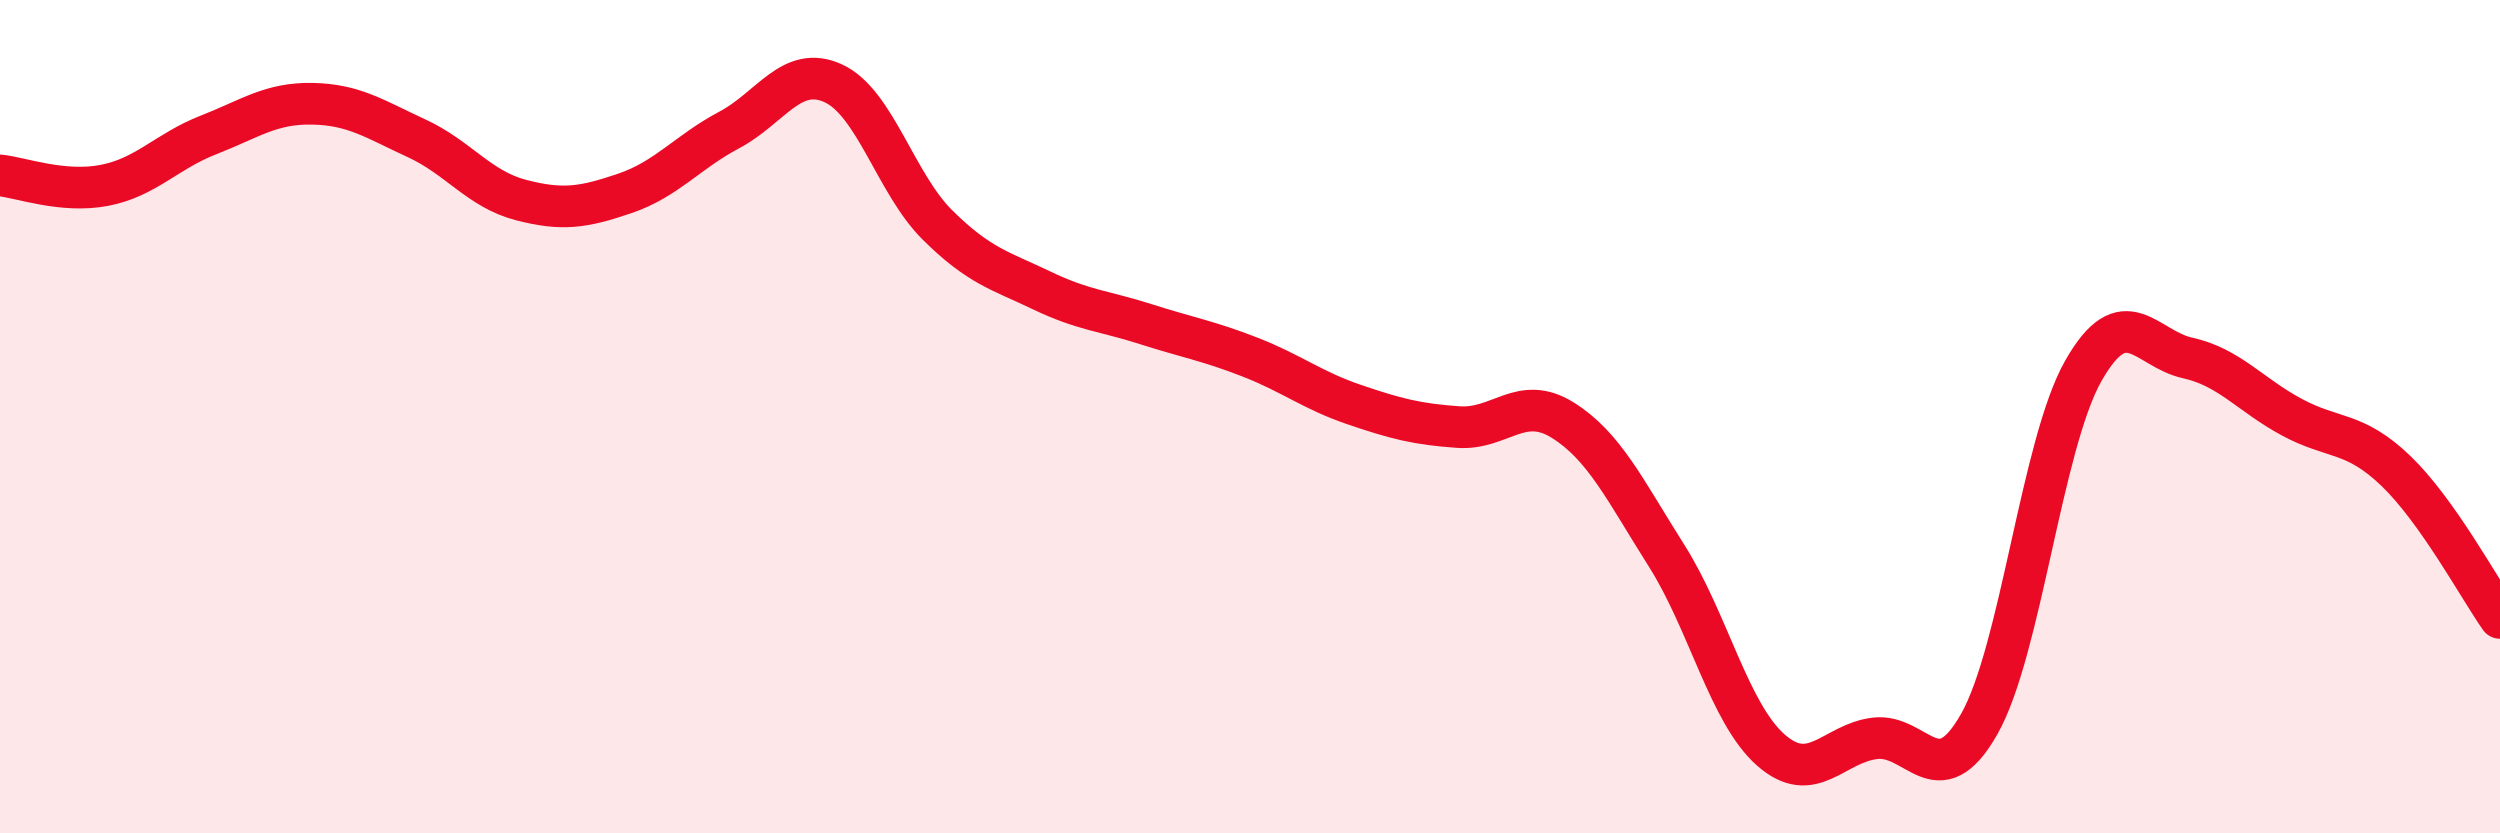
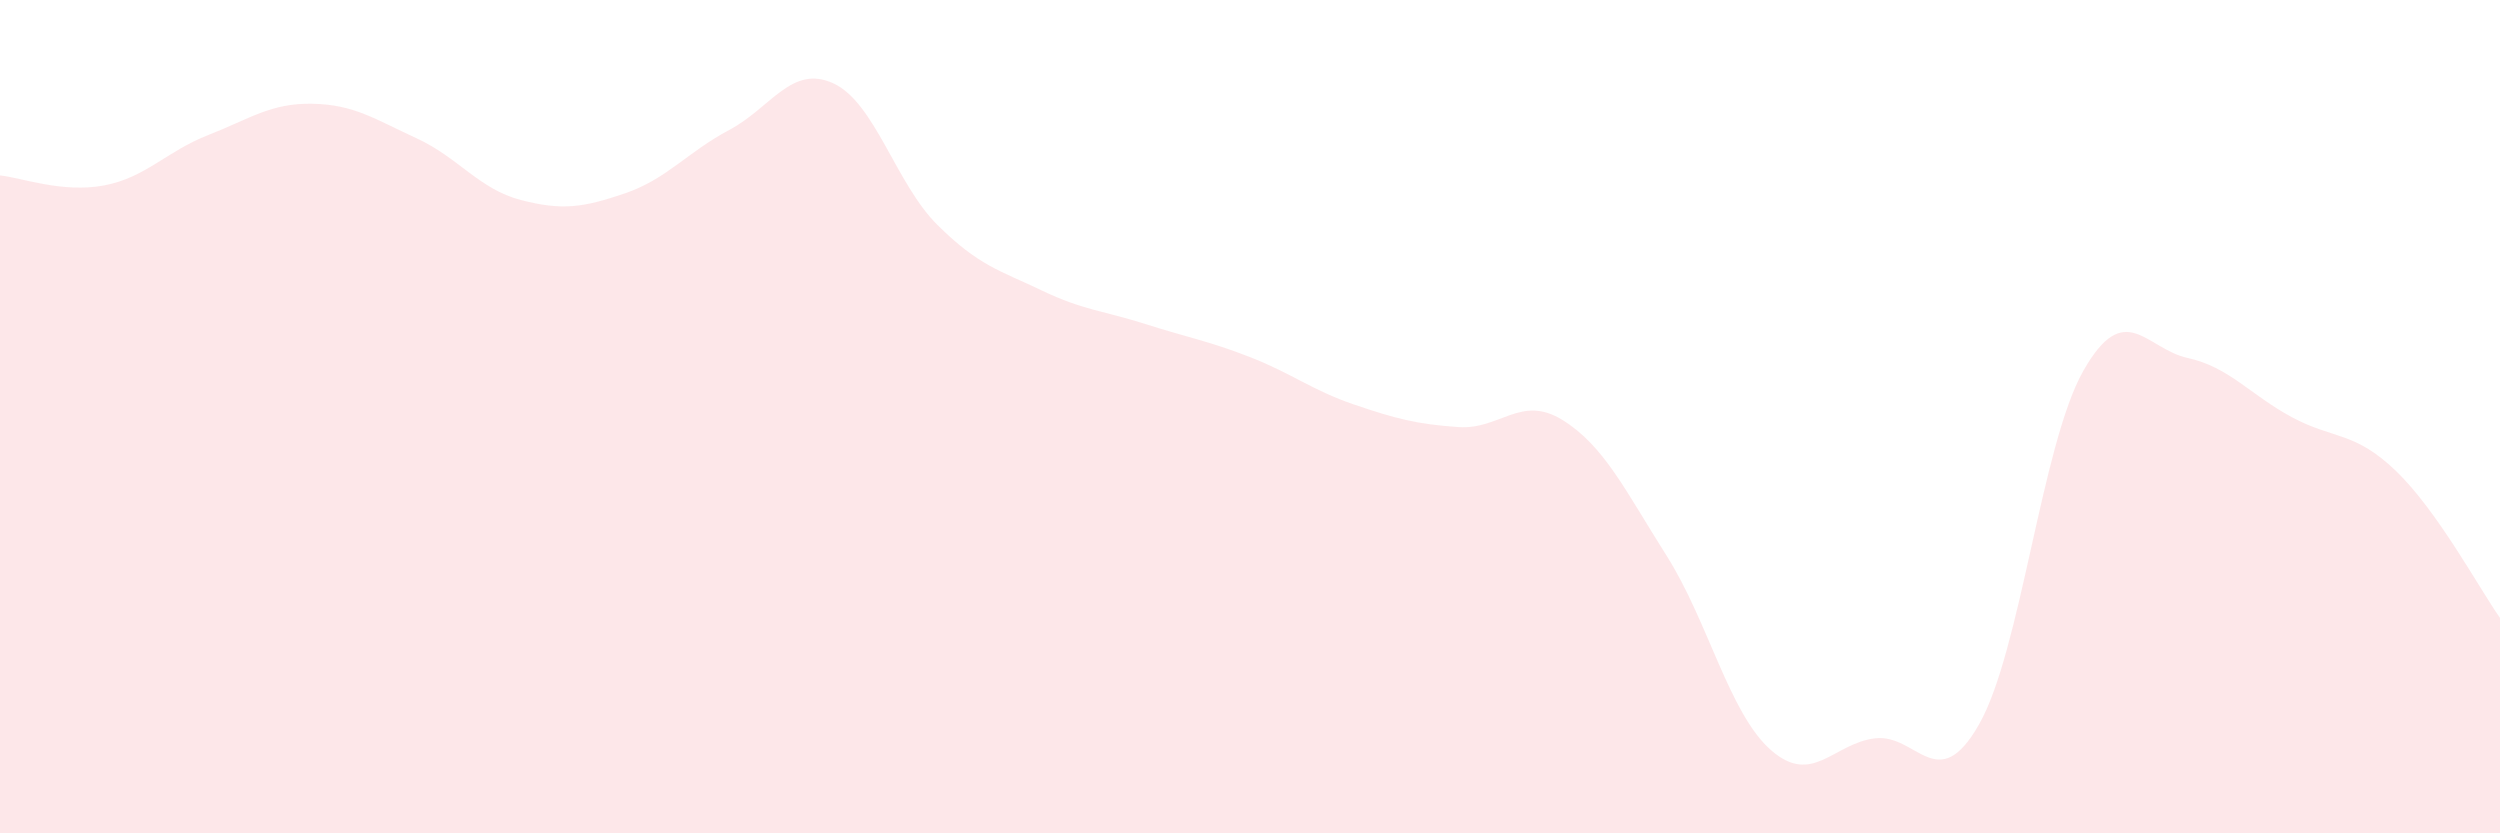
<svg xmlns="http://www.w3.org/2000/svg" width="60" height="20" viewBox="0 0 60 20">
  <path d="M 0,4.21 C 0.5,4.26 1.5,4.64 2.5,4.45 C 3.5,4.26 4,3.63 5,3.24 C 6,2.85 6.5,2.47 7.5,2.49 C 8.5,2.51 9,2.86 10,3.32 C 11,3.78 11.5,4.54 12.5,4.8 C 13.5,5.06 14,4.98 15,4.64 C 16,4.3 16.5,3.65 17.5,3.12 C 18.5,2.59 19,1.54 20,2 C 21,2.46 21.5,4.41 22.5,5.4 C 23.5,6.39 24,6.49 25,6.97 C 26,7.45 26.5,7.46 27.5,7.78 C 28.5,8.1 29,8.18 30,8.57 C 31,8.96 31.5,9.37 32.5,9.71 C 33.5,10.05 34,10.18 35,10.25 C 36,10.32 36.5,9.46 37.5,10.08 C 38.5,10.7 39,11.76 40,13.34 C 41,14.92 41.5,17.12 42.5,18 C 43.5,18.88 44,17.84 45,17.72 C 46,17.6 46.5,19.14 47.5,17.38 C 48.5,15.62 49,10.66 50,8.9 C 51,7.14 51.5,8.37 52.5,8.59 C 53.5,8.81 54,9.47 55,10.01 C 56,10.55 56.5,10.34 57.5,11.3 C 58.5,12.26 59.5,14.12 60,14.83L60 20L0 20Z" fill="#EB0A25" opacity="0.1" stroke-linecap="round" stroke-linejoin="round" />
-   <path d="M 0,4.21 C 0.5,4.26 1.5,4.64 2.5,4.45 C 3.5,4.26 4,3.63 5,3.24 C 6,2.85 6.5,2.47 7.5,2.49 C 8.5,2.51 9,2.86 10,3.32 C 11,3.78 11.5,4.54 12.5,4.8 C 13.5,5.06 14,4.98 15,4.64 C 16,4.3 16.5,3.65 17.5,3.12 C 18.5,2.59 19,1.54 20,2 C 21,2.46 21.5,4.41 22.5,5.4 C 23.5,6.39 24,6.49 25,6.97 C 26,7.45 26.5,7.46 27.5,7.78 C 28.5,8.1 29,8.18 30,8.57 C 31,8.96 31.5,9.37 32.5,9.71 C 33.5,10.05 34,10.18 35,10.25 C 36,10.32 36.5,9.46 37.5,10.08 C 38.5,10.7 39,11.76 40,13.34 C 41,14.92 41.5,17.12 42.5,18 C 43.5,18.88 44,17.84 45,17.72 C 46,17.6 46.5,19.14 47.5,17.38 C 48.5,15.62 49,10.66 50,8.9 C 51,7.14 51.5,8.37 52.5,8.59 C 53.5,8.81 54,9.47 55,10.01 C 56,10.55 56.5,10.34 57.5,11.3 C 58.5,12.26 59.5,14.12 60,14.83" stroke="#EB0A25" stroke-width="1" fill="none" stroke-linecap="round" stroke-linejoin="round" />
</svg>